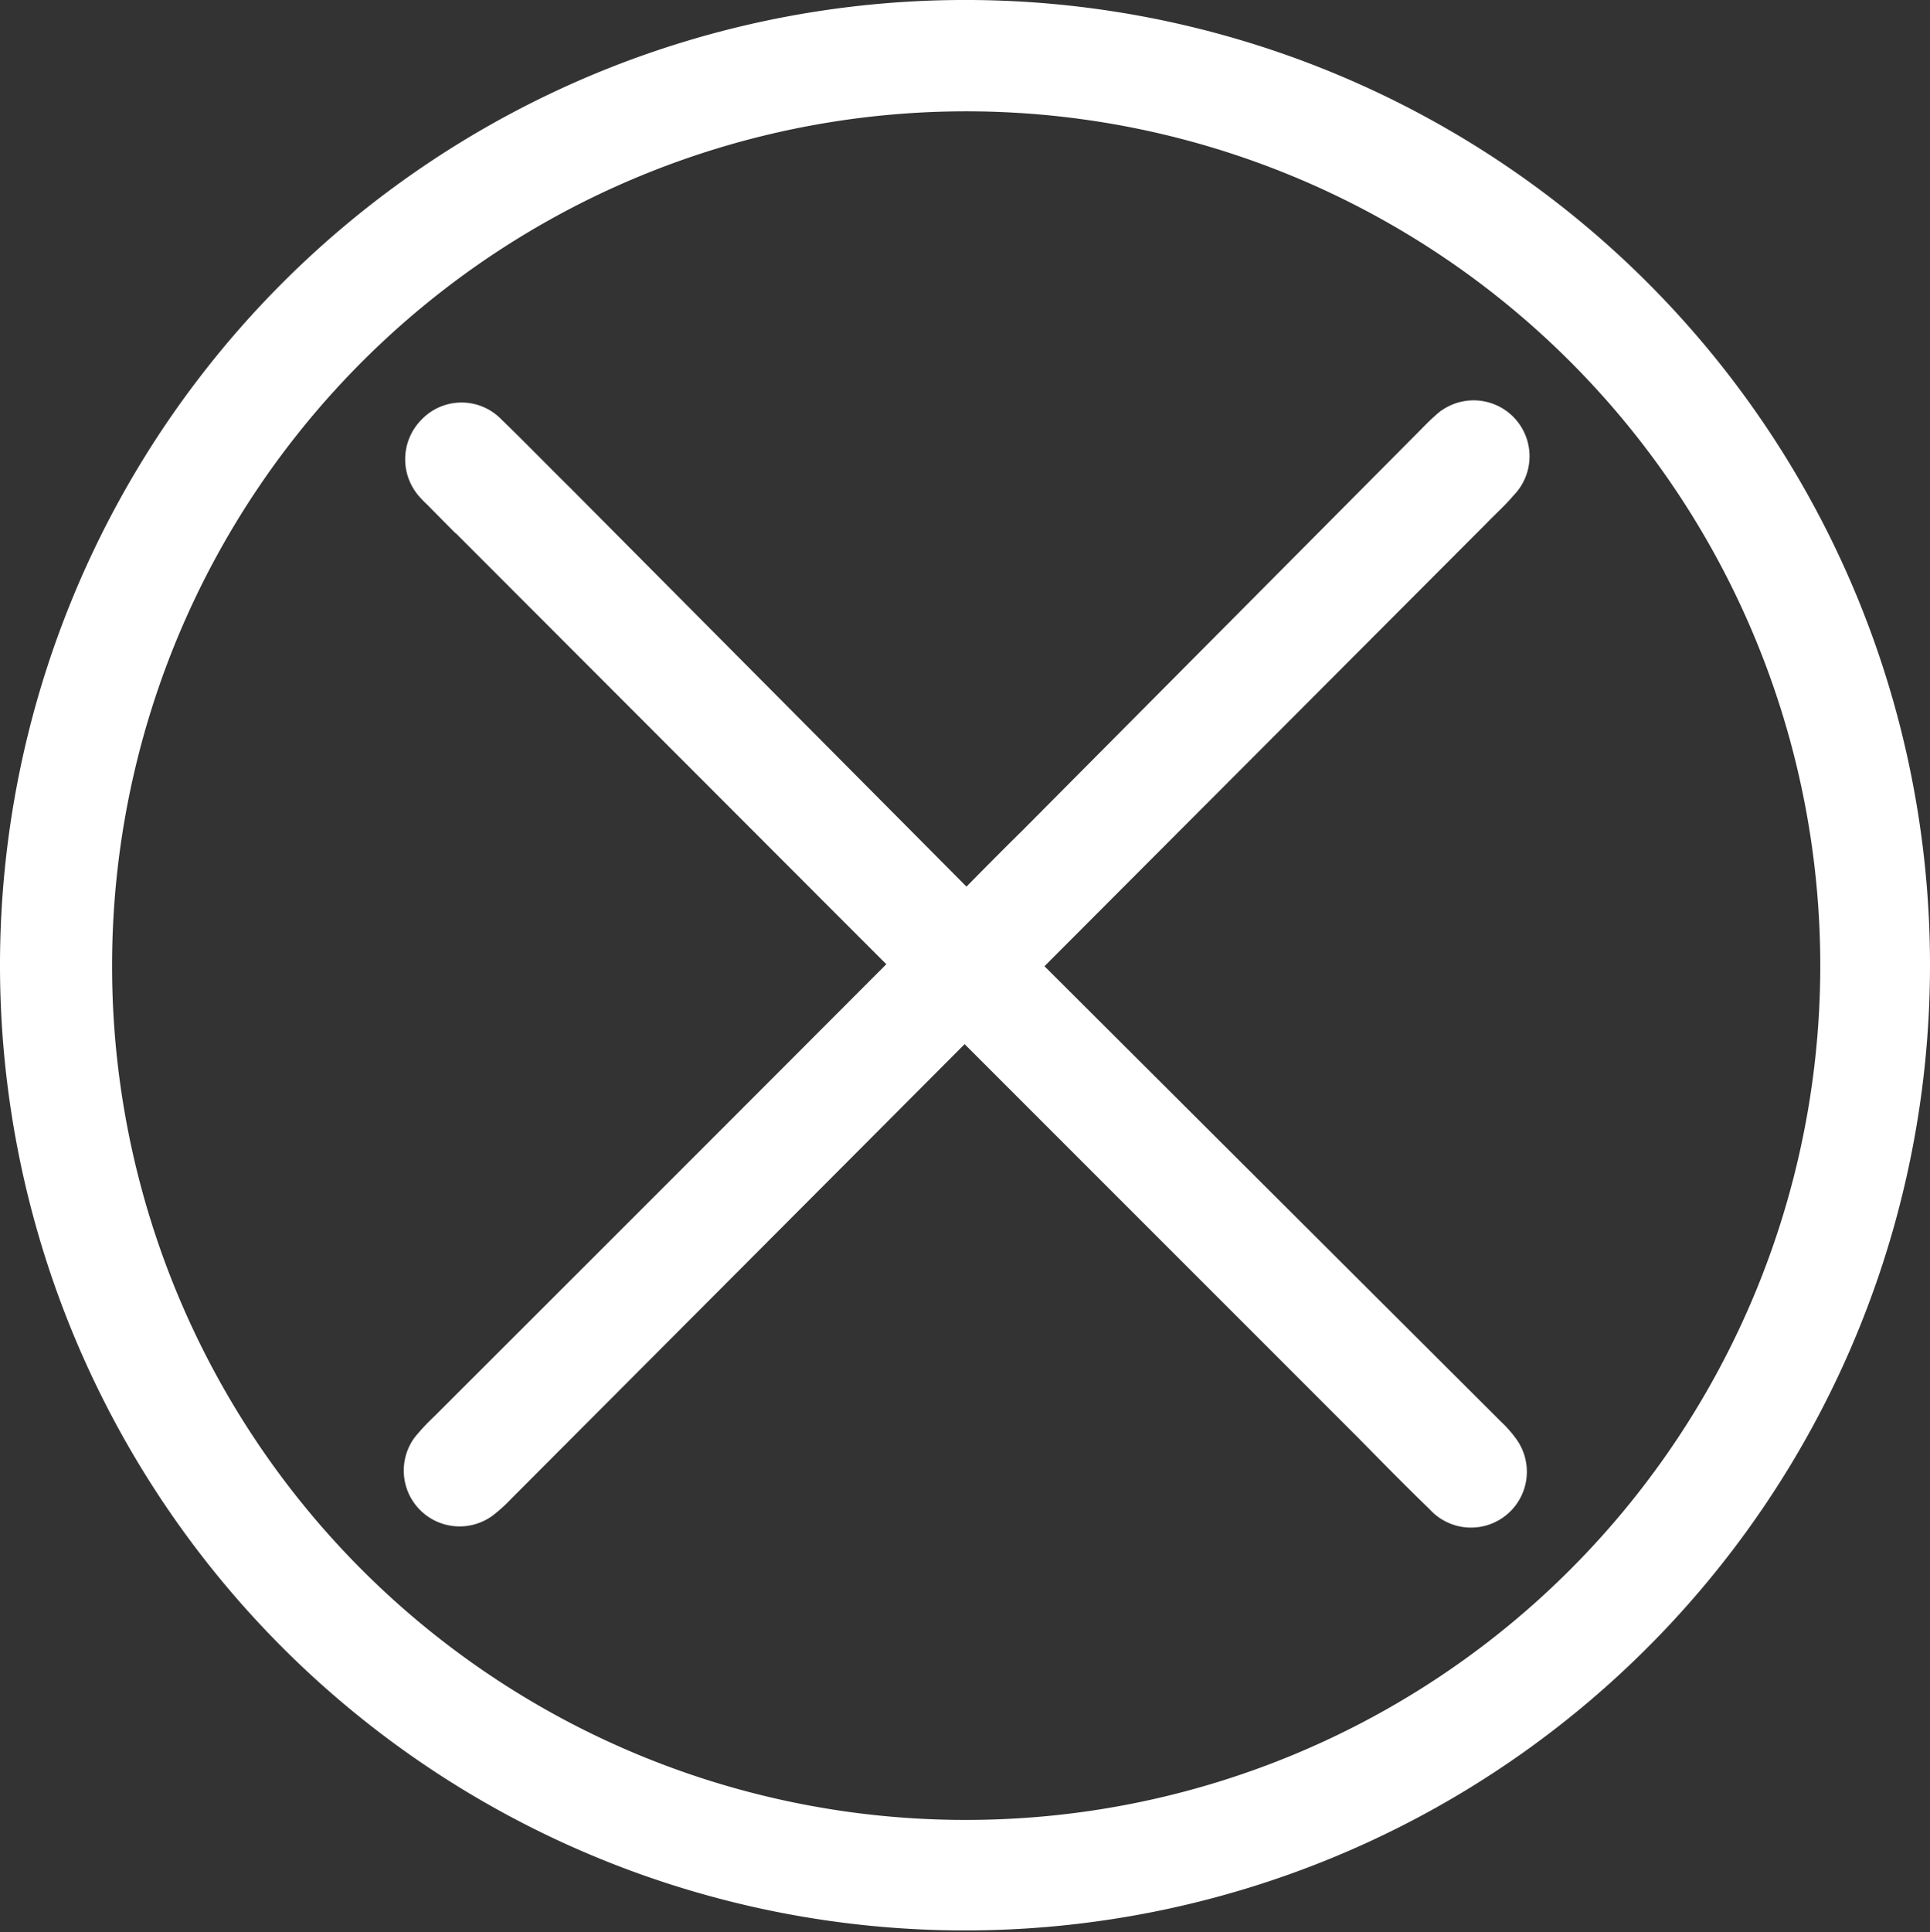
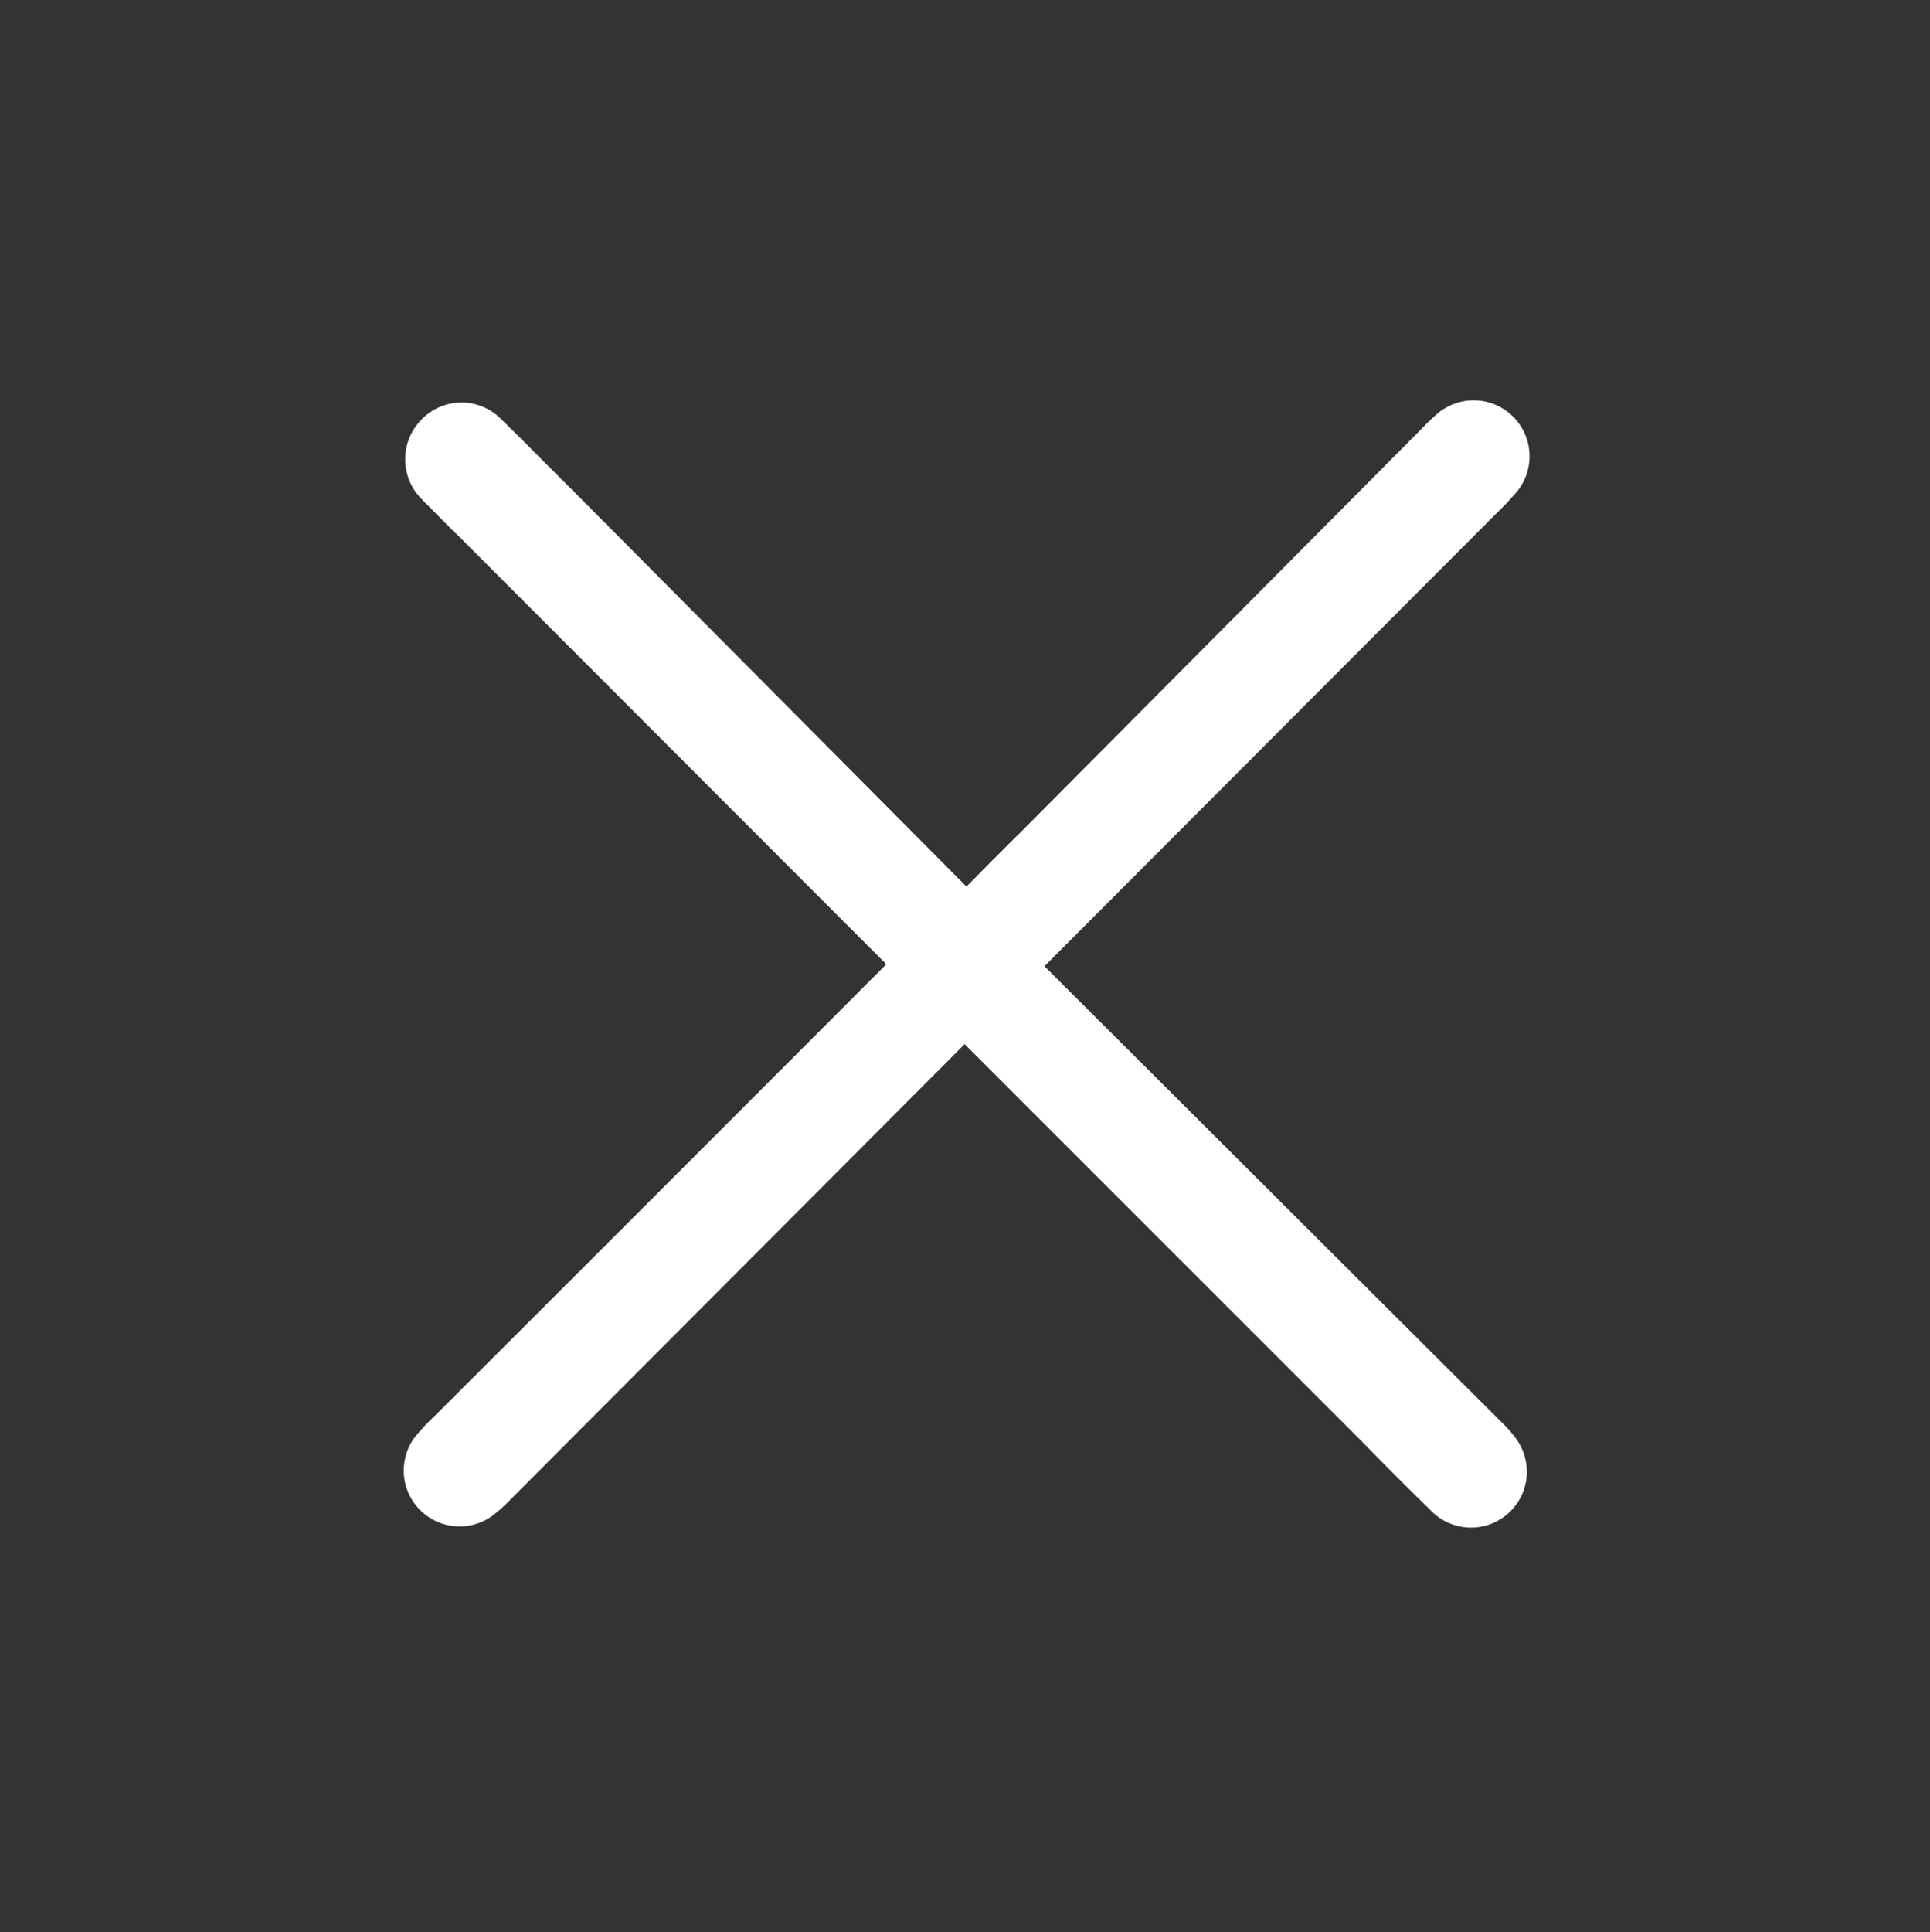
<svg xmlns="http://www.w3.org/2000/svg" viewBox="0 0 48.38 48.42">
  <rect x="0" y="0" width="48.38" height="48.42" fill="#333333" stroke="none" />
  <title>close_button_icon</title>
  <g id="Layer_2" data-name="Layer 2">
    <g id="Layer_1-2" data-name="Layer 1">
-       <path d="M47.88,24.22A23.69,23.69,0,1,1,24.06.5,23.68,23.68,0,0,1,47.88,24.22ZM24.19,46.11a21.91,21.91,0,1,0-21.88-22A21.89,21.89,0,0,0,24.19,46.11Z" style="fill:#fff;stroke:#fff;stroke-miterlimit:10" />
-       <path d="M23,24.24l-2-2-9.88-9.89c-.07-.07-.14-.13-.2-.2a.91.91,0,0,1,0-1.28.89.89,0,0,1,1.3,0c.58.56,1.15,1.15,1.73,1.72l9.94,10a2.43,2.43,0,0,1,.27.41c.67-.68,1.24-1.26,1.82-1.83l9.94-10c.13-.13.25-.26.39-.38a.9.9,0,0,1,1.26,1.29c-.2.24-.44.45-.66.68L25.69,24a2.59,2.59,0,0,1-.25.17l.33.34L37.29,36a2.37,2.37,0,0,1,.33.38.9.9,0,0,1-1.42,1.1c-.61-.59-1.2-1.19-1.79-1.79l-9.95-9.95-.29-.27-3.35,3.36-8.38,8.4a3.33,3.33,0,0,1-.4.36.9.9,0,0,1-1.25-1.26,4.68,4.68,0,0,1,.43-.46q5.69-5.68,11.38-11.38A2.68,2.68,0,0,1,23,24.24Z" style="fill:#fff;stroke:#fff;stroke-miterlimit:10" />
+       <path d="M23,24.24l-2-2-9.88-9.89c-.07-.07-.14-.13-.2-.2a.91.91,0,0,1,0-1.28.89.89,0,0,1,1.3,0c.58.56,1.15,1.15,1.73,1.72l9.94,10a2.43,2.43,0,0,1,.27.41c.67-.68,1.24-1.26,1.82-1.83l9.94-10c.13-.13.25-.26.39-.38a.9.9,0,0,1,1.26,1.29c-.2.24-.44.45-.66.68L25.69,24a2.59,2.59,0,0,1-.25.17l.33.34L37.29,36a2.37,2.37,0,0,1,.33.38.9.9,0,0,1-1.42,1.1c-.61-.59-1.2-1.19-1.79-1.79l-9.95-9.95-.29-.27-3.35,3.36-8.38,8.4a3.33,3.33,0,0,1-.4.36.9.9,0,0,1-1.25-1.26,4.68,4.68,0,0,1,.43-.46q5.69-5.68,11.38-11.38A2.68,2.68,0,0,1,23,24.24" style="fill:#fff;stroke:#fff;stroke-miterlimit:10" />
    </g>
  </g>
</svg>